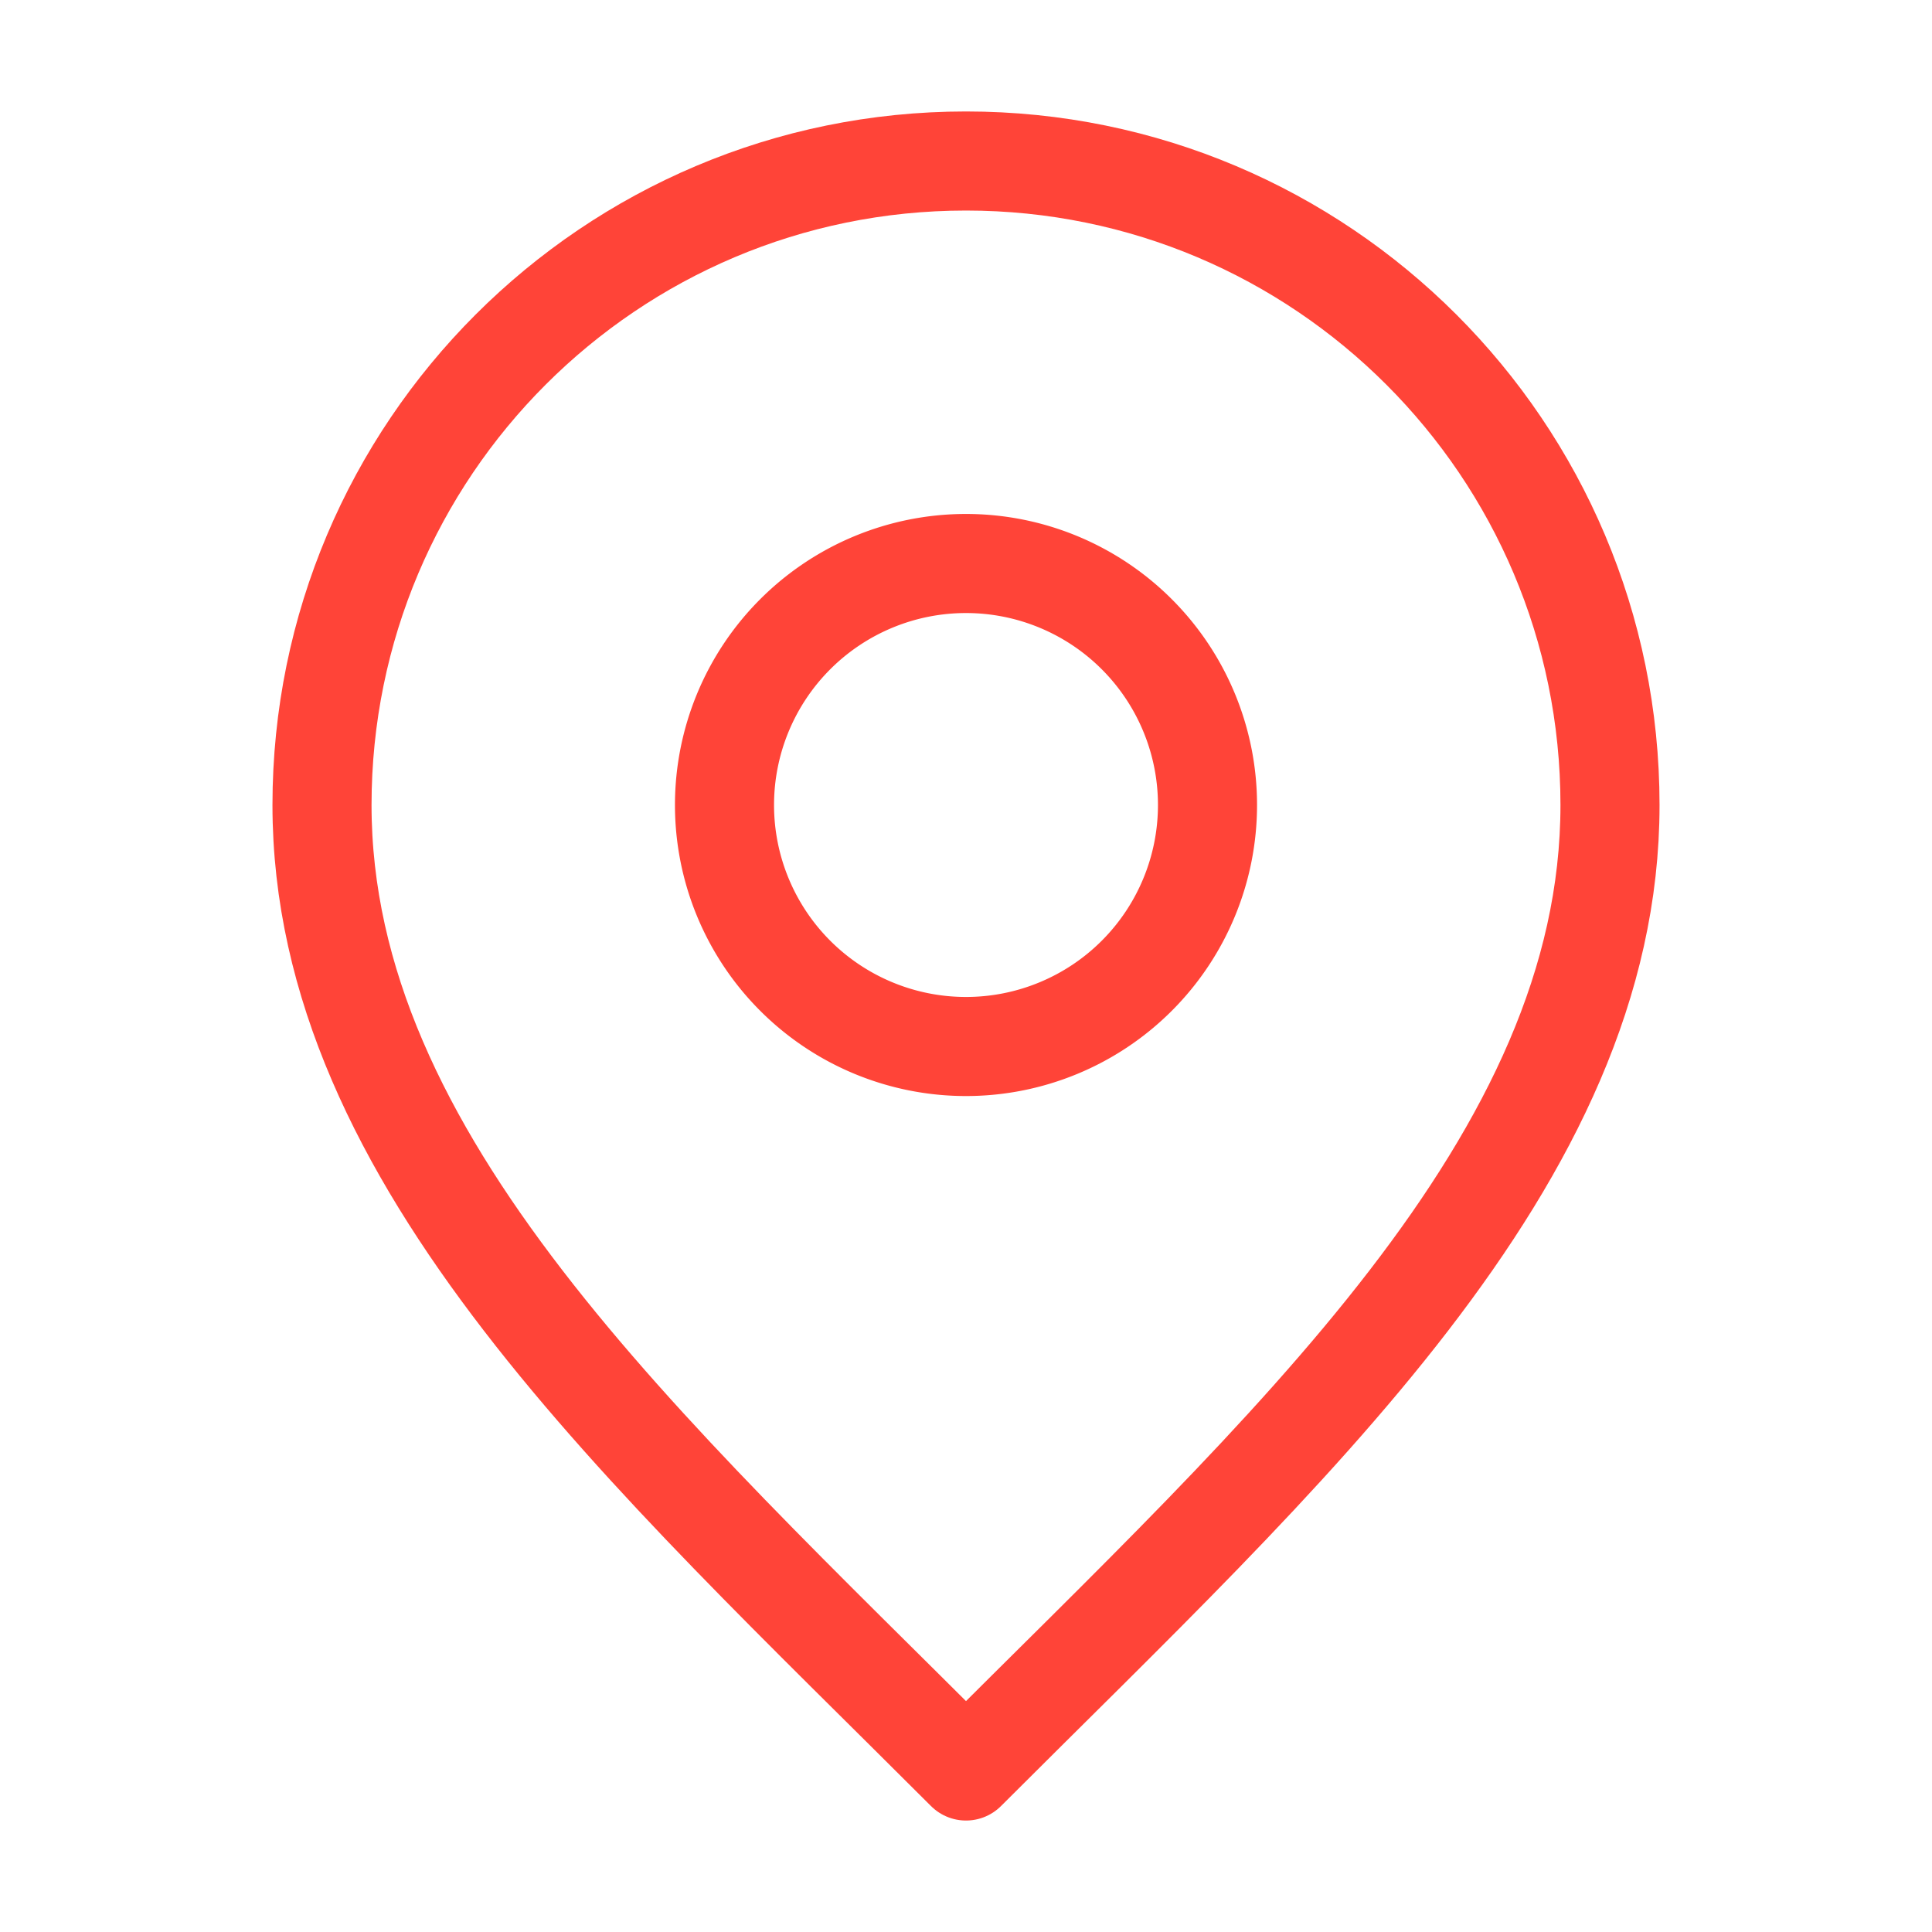
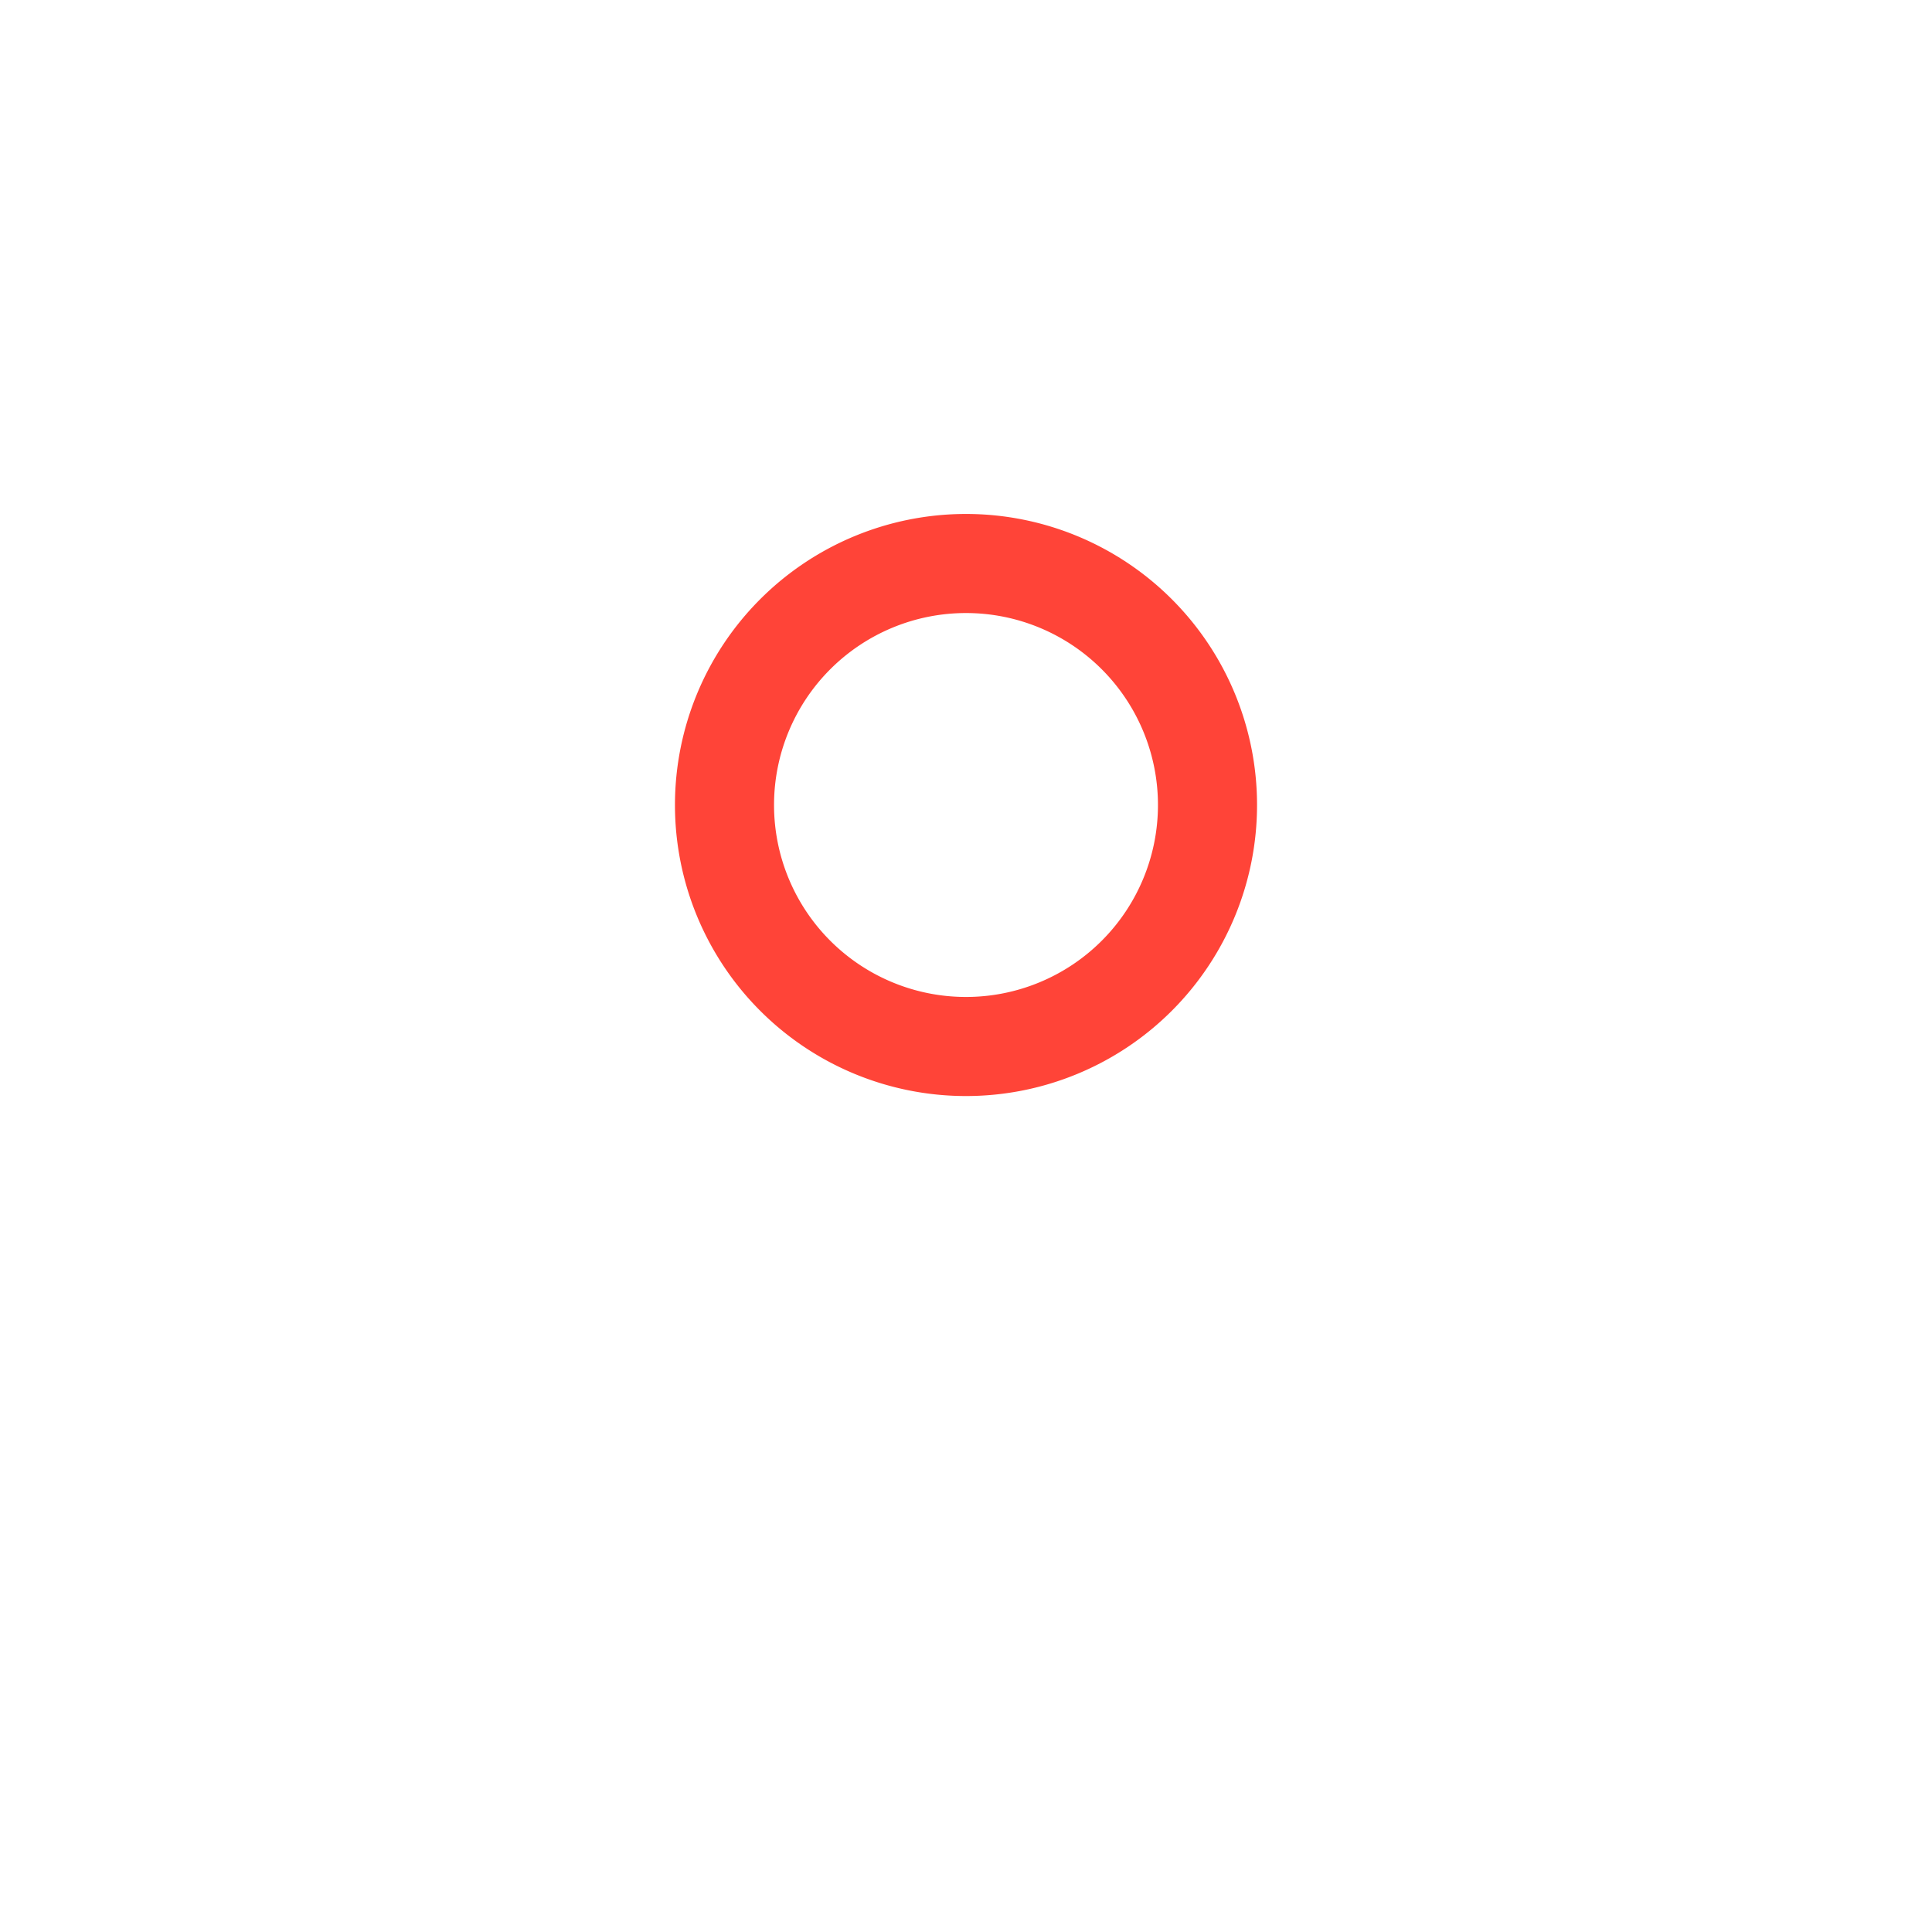
<svg xmlns="http://www.w3.org/2000/svg" fill="none" viewBox="0 0 39 39">
  <path stroke="#FF4438" stroke-linecap="round" stroke-linejoin="round" stroke-width="2" d="M19.5 21.125a4.875 4.875 0 1 0 0-9.75 4.875 4.875 0 0 0 0 9.75Z" />
-   <path stroke="#FF4438" stroke-linecap="round" stroke-linejoin="round" stroke-width="2" d="M19.5 35.75c6.5-6.5 13-12.32 13-19.5s-5.82-13-13-13-13 5.82-13 13 6.5 13 13 19.5Z" />
</svg>